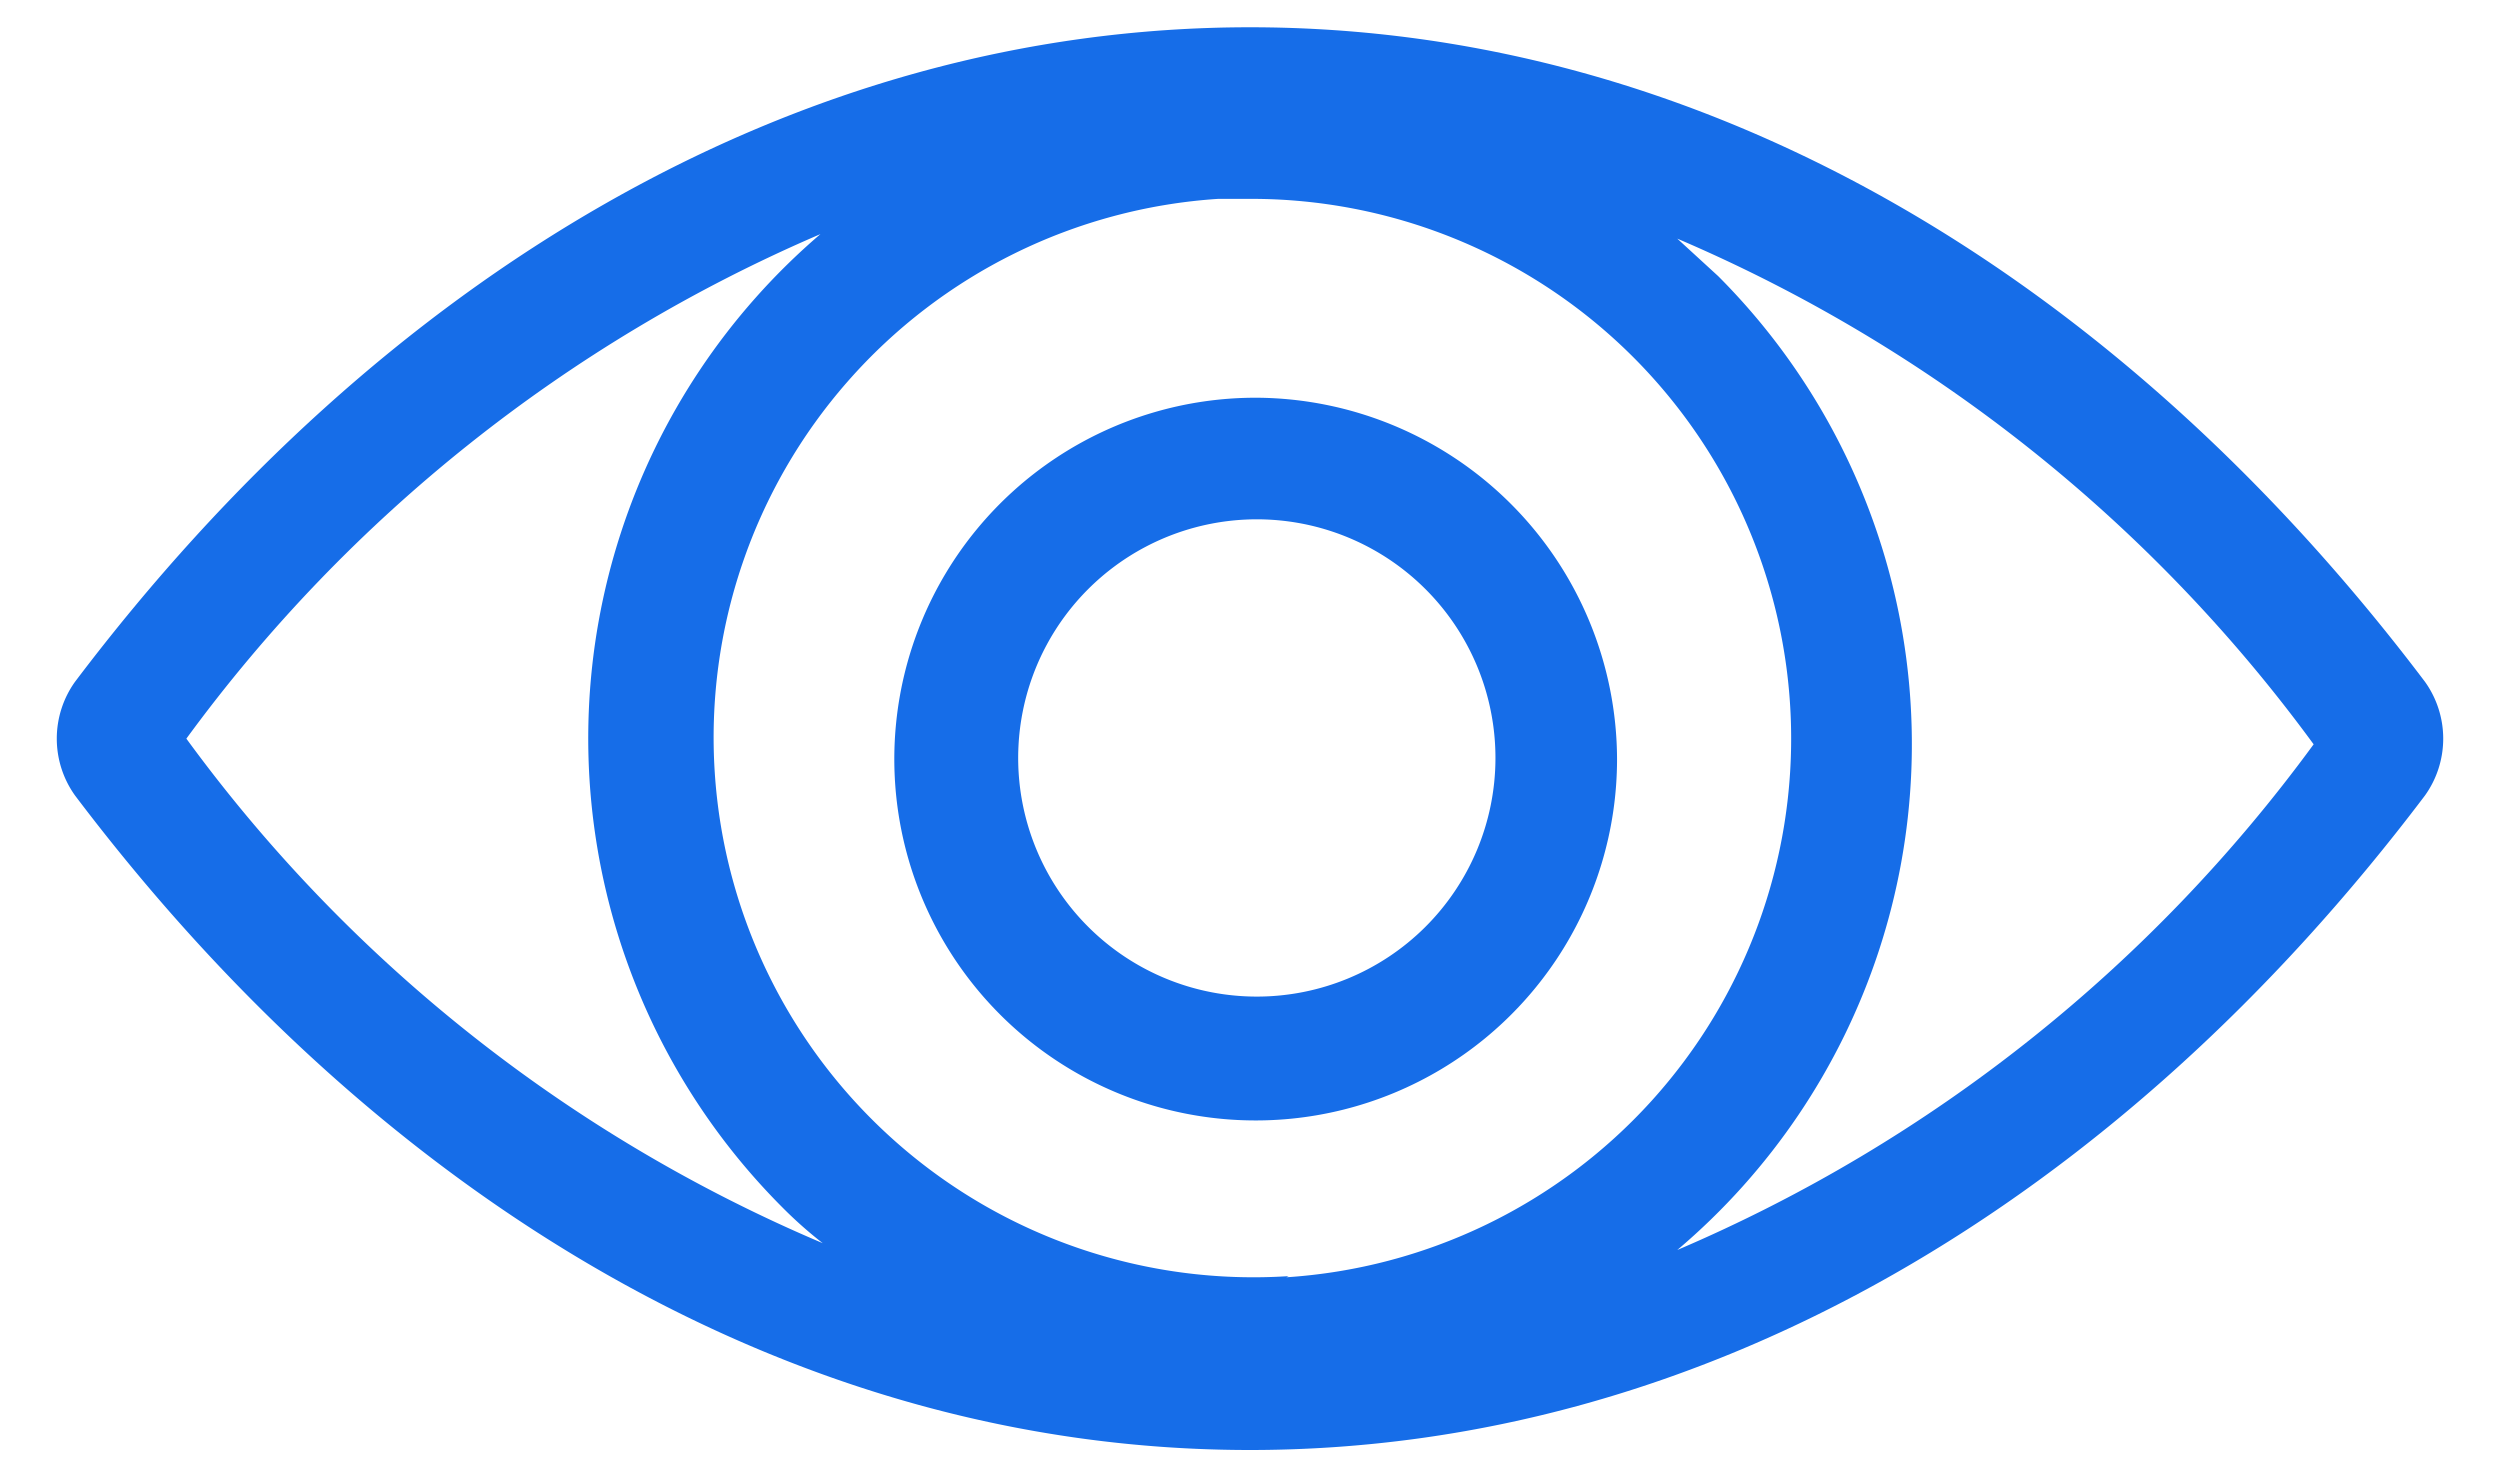
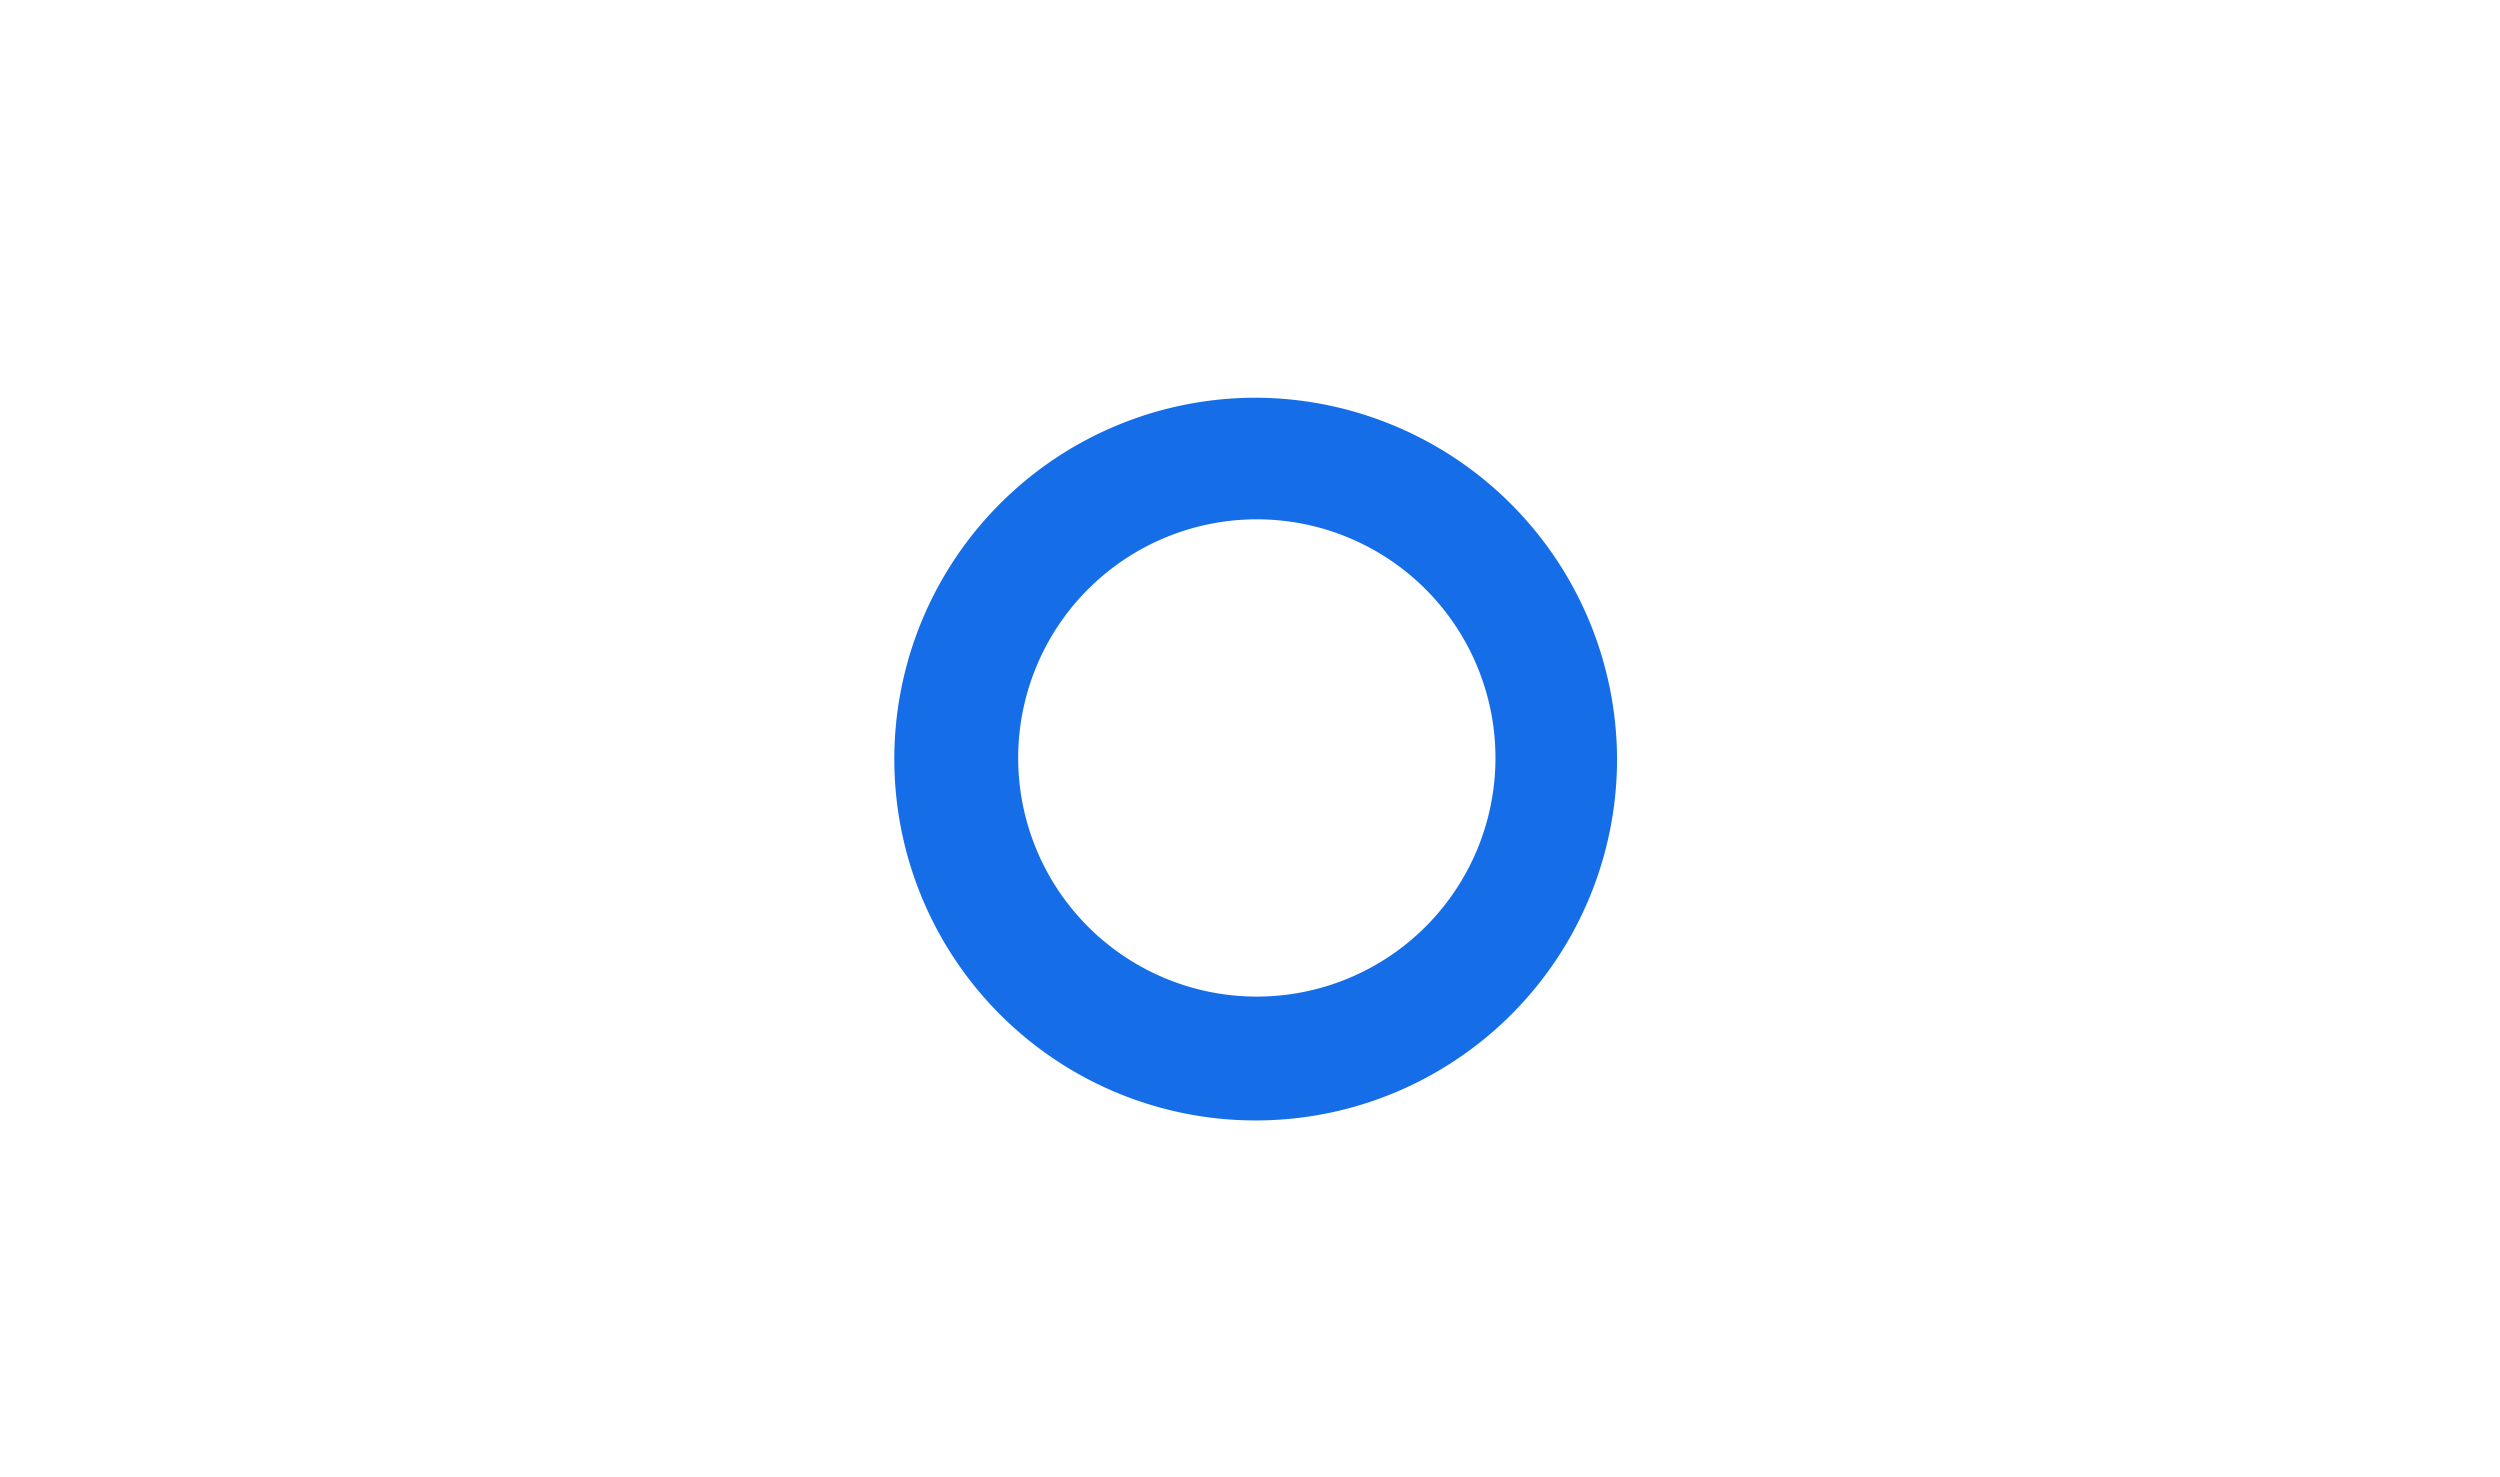
<svg xmlns="http://www.w3.org/2000/svg" id="Vrstva_1" data-name="Vrstva 1" viewBox="0 0 22 13">
  <defs>
    <style>.cls-1{fill:#166DE8;}</style>
  </defs>
  <title>oportys_ico_follow</title>
  <path class="cls-1" d="M11.06,3.5a3.18,3.18,0,1,0,3.17,3.18A3.19,3.19,0,0,0,11.06,3.5Zm0,5.27a2.1,2.1,0,1,1,2.1-2.09A2.1,2.1,0,0,1,11.06,8.77Z" />
-   <path class="cls-1" d="M21.34,6C18.65,2.44,15,.24,11,.24S3.35,2.44.66,6a.86.86,0,0,0,0,1C3.35,10.56,7,12.76,11,12.76S18.65,10.56,21.34,7A.86.86,0,0,0,21.34,6Zm-10,5.23a4.75,4.75,0,0,1-.62-9.48H11a4.75,4.75,0,0,1,.32,9.49ZM1.64,6.5A13.52,13.52,0,0,1,7.22,2.06a5.84,5.84,0,0,0-.34,8.56,3.73,3.73,0,0,0,.36.32A13.41,13.41,0,0,1,1.64,6.5ZM14.76,11a5.83,5.83,0,0,0,.36-8.57l-.36-.33a13.51,13.51,0,0,1,5.6,4.45A13.51,13.51,0,0,1,14.76,11Z" />
</svg>